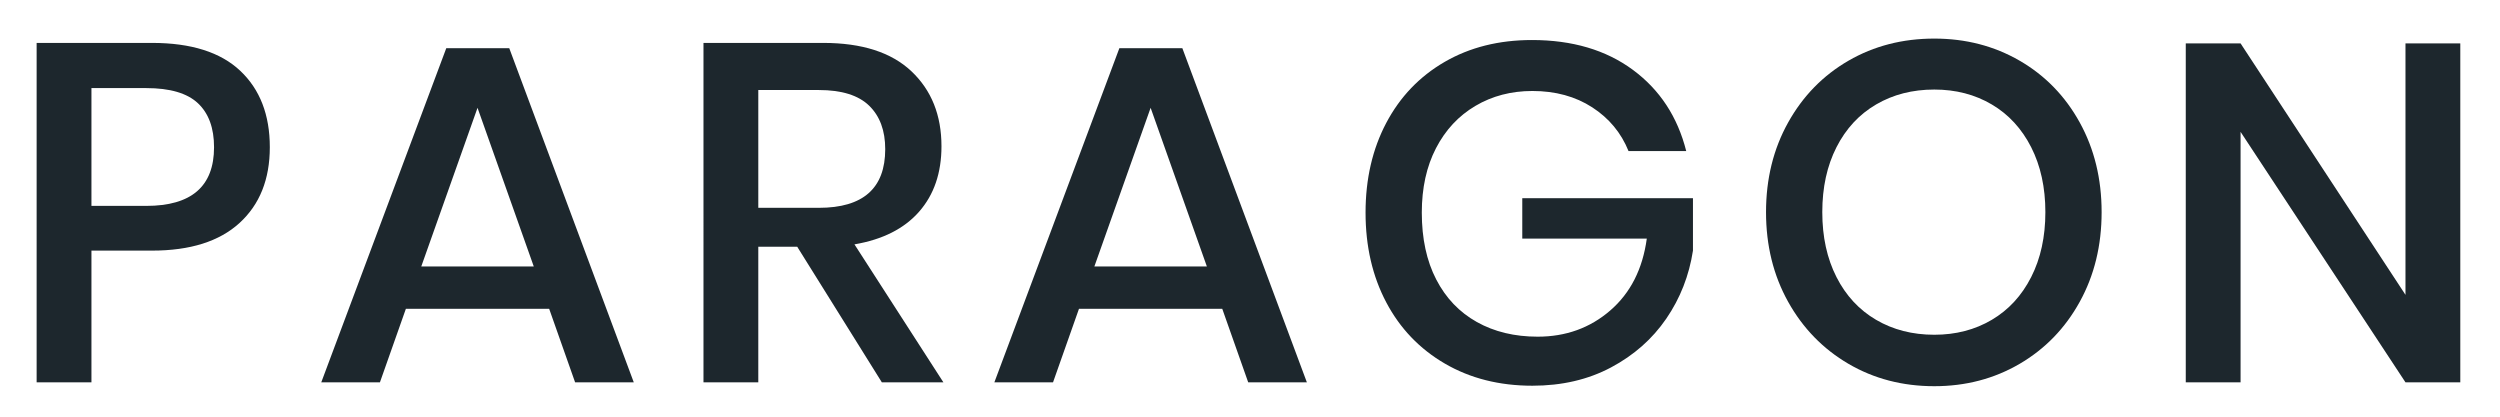
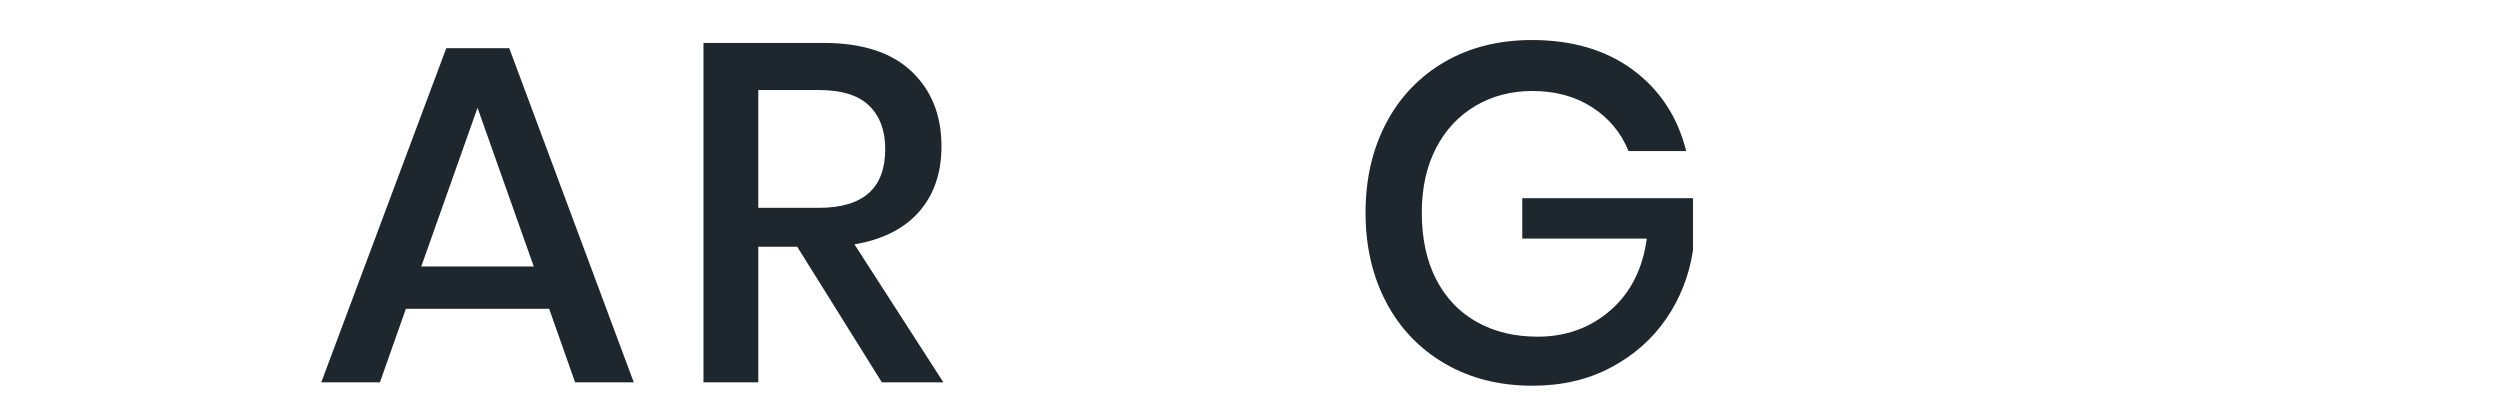
<svg xmlns="http://www.w3.org/2000/svg" version="1.1" id="Layer_1" x="0px" y="0px" viewBox="0 0 336 56" style="enable-background:new 0 0 336 56;" xml:space="preserve">
  <style type="text/css">
	.st0{fill:#1D272D;}
</style>
  <g>
-     <path class="st0" d="M12.29,33.682V51.388h-7.367V5.767h15.509c5.255,0,9.208,1.25,11.857,3.748   c2.649,2.499,3.974,5.924,3.974,10.274c0,4.308-1.357,7.701-4.071,10.178   c-2.714,2.478-6.635,3.715-11.761,3.715H12.29z M28.768,19.789c0-2.584-0.722-4.556-2.165-5.913   c-1.444-1.357-3.759-2.036-6.946-2.036h-7.367v15.832h7.367   C25.731,27.673,28.768,25.045,28.768,19.789z" />
    <path class="st0" d="M73.807,41.501H54.55l-3.489,9.887h-7.884L59.979,6.478h8.465L85.18,51.388H77.296   L73.807,41.501z M71.739,35.814l-7.56-21.324l-7.561,21.324H71.739z" />
    <path class="st0" d="M118.522,51.388l-11.373-18.223h-5.234V51.388h-7.367V5.767h16.09   c5.212,0,9.165,1.271,11.857,3.812c2.692,2.542,4.039,5.902,4.039,10.08   c0,3.577-1.001,6.505-3.004,8.789c-2.003,2.284-4.901,3.748-8.691,4.394l11.955,18.545H118.522z    M101.915,27.931h8.142c5.945,0,8.917-2.627,8.917-7.883c0-2.498-0.722-4.448-2.165-5.848   c-1.444-1.399-3.694-2.1-6.752-2.1h-8.142V27.931z" />
-     <path class="st0" d="M164.271,41.501h-19.256l-3.489,9.887h-7.884l16.801-44.91h8.465l16.736,44.91   h-7.884L164.271,41.501z M162.204,35.814l-7.56-21.324l-7.561,21.324H162.204z" />
    <path class="st0" d="M219.456,9.386c3.619,2.671,6.01,6.311,7.173,10.92h-7.754   c-0.991-2.456-2.617-4.416-4.878-5.88c-2.262-1.464-4.943-2.197-8.045-2.197   c-2.843,0-5.396,0.668-7.657,2.003c-2.262,1.336-4.028,3.231-5.299,5.687   c-1.271,2.456-1.906,5.342-1.906,8.659c0,3.49,0.646,6.484,1.938,8.982   c1.292,2.499,3.112,4.405,5.46,5.719c2.348,1.315,5.073,1.971,8.174,1.971   c3.791,0,7.043-1.173,9.757-3.522c2.714-2.347,4.351-5.567,4.911-9.66h-16.736v-5.428h22.94v7.043   c-0.517,3.36-1.712,6.408-3.586,9.144c-1.874,2.736-4.352,4.922-7.431,6.559   c-3.081,1.638-6.603,2.456-10.565,2.456c-4.438,0-8.358-0.99-11.76-2.972   c-3.404-1.981-6.032-4.728-7.884-8.239c-1.853-3.511-2.778-7.528-2.778-12.052   c0-4.523,0.926-8.54,2.778-12.051c1.852-3.511,4.469-6.246,7.851-8.207   c3.381-1.96,7.291-2.94,11.729-2.94C211.313,5.379,215.837,6.715,219.456,9.386z" />
-     <path class="st0" d="M271.441,8.158c3.424,1.982,6.117,4.75,8.076,8.304   c1.961,3.554,2.941,7.571,2.941,12.051c0,4.481-0.98,8.498-2.941,12.051   c-1.959,3.554-4.652,6.333-8.076,8.336c-3.426,2.003-7.249,3.005-11.47,3.005   c-4.265,0-8.109-1.002-11.534-3.005c-3.425-2.003-6.129-4.782-8.11-8.336   c-1.982-3.554-2.972-7.57-2.972-12.051c0-4.48,0.99-8.498,2.972-12.051   c1.981-3.554,4.685-6.322,8.11-8.304c3.425-1.981,7.27-2.972,11.534-2.972   C264.193,5.186,268.016,6.177,271.441,8.158z M252.152,14.038c-2.284,1.336-4.061,3.253-5.331,5.751   c-1.271,2.499-1.906,5.407-1.906,8.724c0,3.318,0.635,6.226,1.906,8.724   c1.271,2.499,3.047,4.416,5.331,5.751c2.283,1.336,4.889,2.003,7.819,2.003   c2.886,0,5.46-0.667,7.722-2.003c2.262-1.335,4.027-3.252,5.299-5.751   c1.27-2.498,1.906-5.406,1.906-8.724c0-3.317-0.637-6.225-1.906-8.724   c-1.271-2.498-3.037-4.415-5.299-5.751c-2.262-1.335-4.836-2.003-7.722-2.003   C257.041,12.035,254.436,12.703,252.152,14.038z" />
-     <path class="st0" d="M330.664,51.388h-7.367l-22.164-33.666v33.666h-7.366V5.832h7.366l22.164,33.795V5.832   h7.367V51.388z" />
  </g>
</svg>